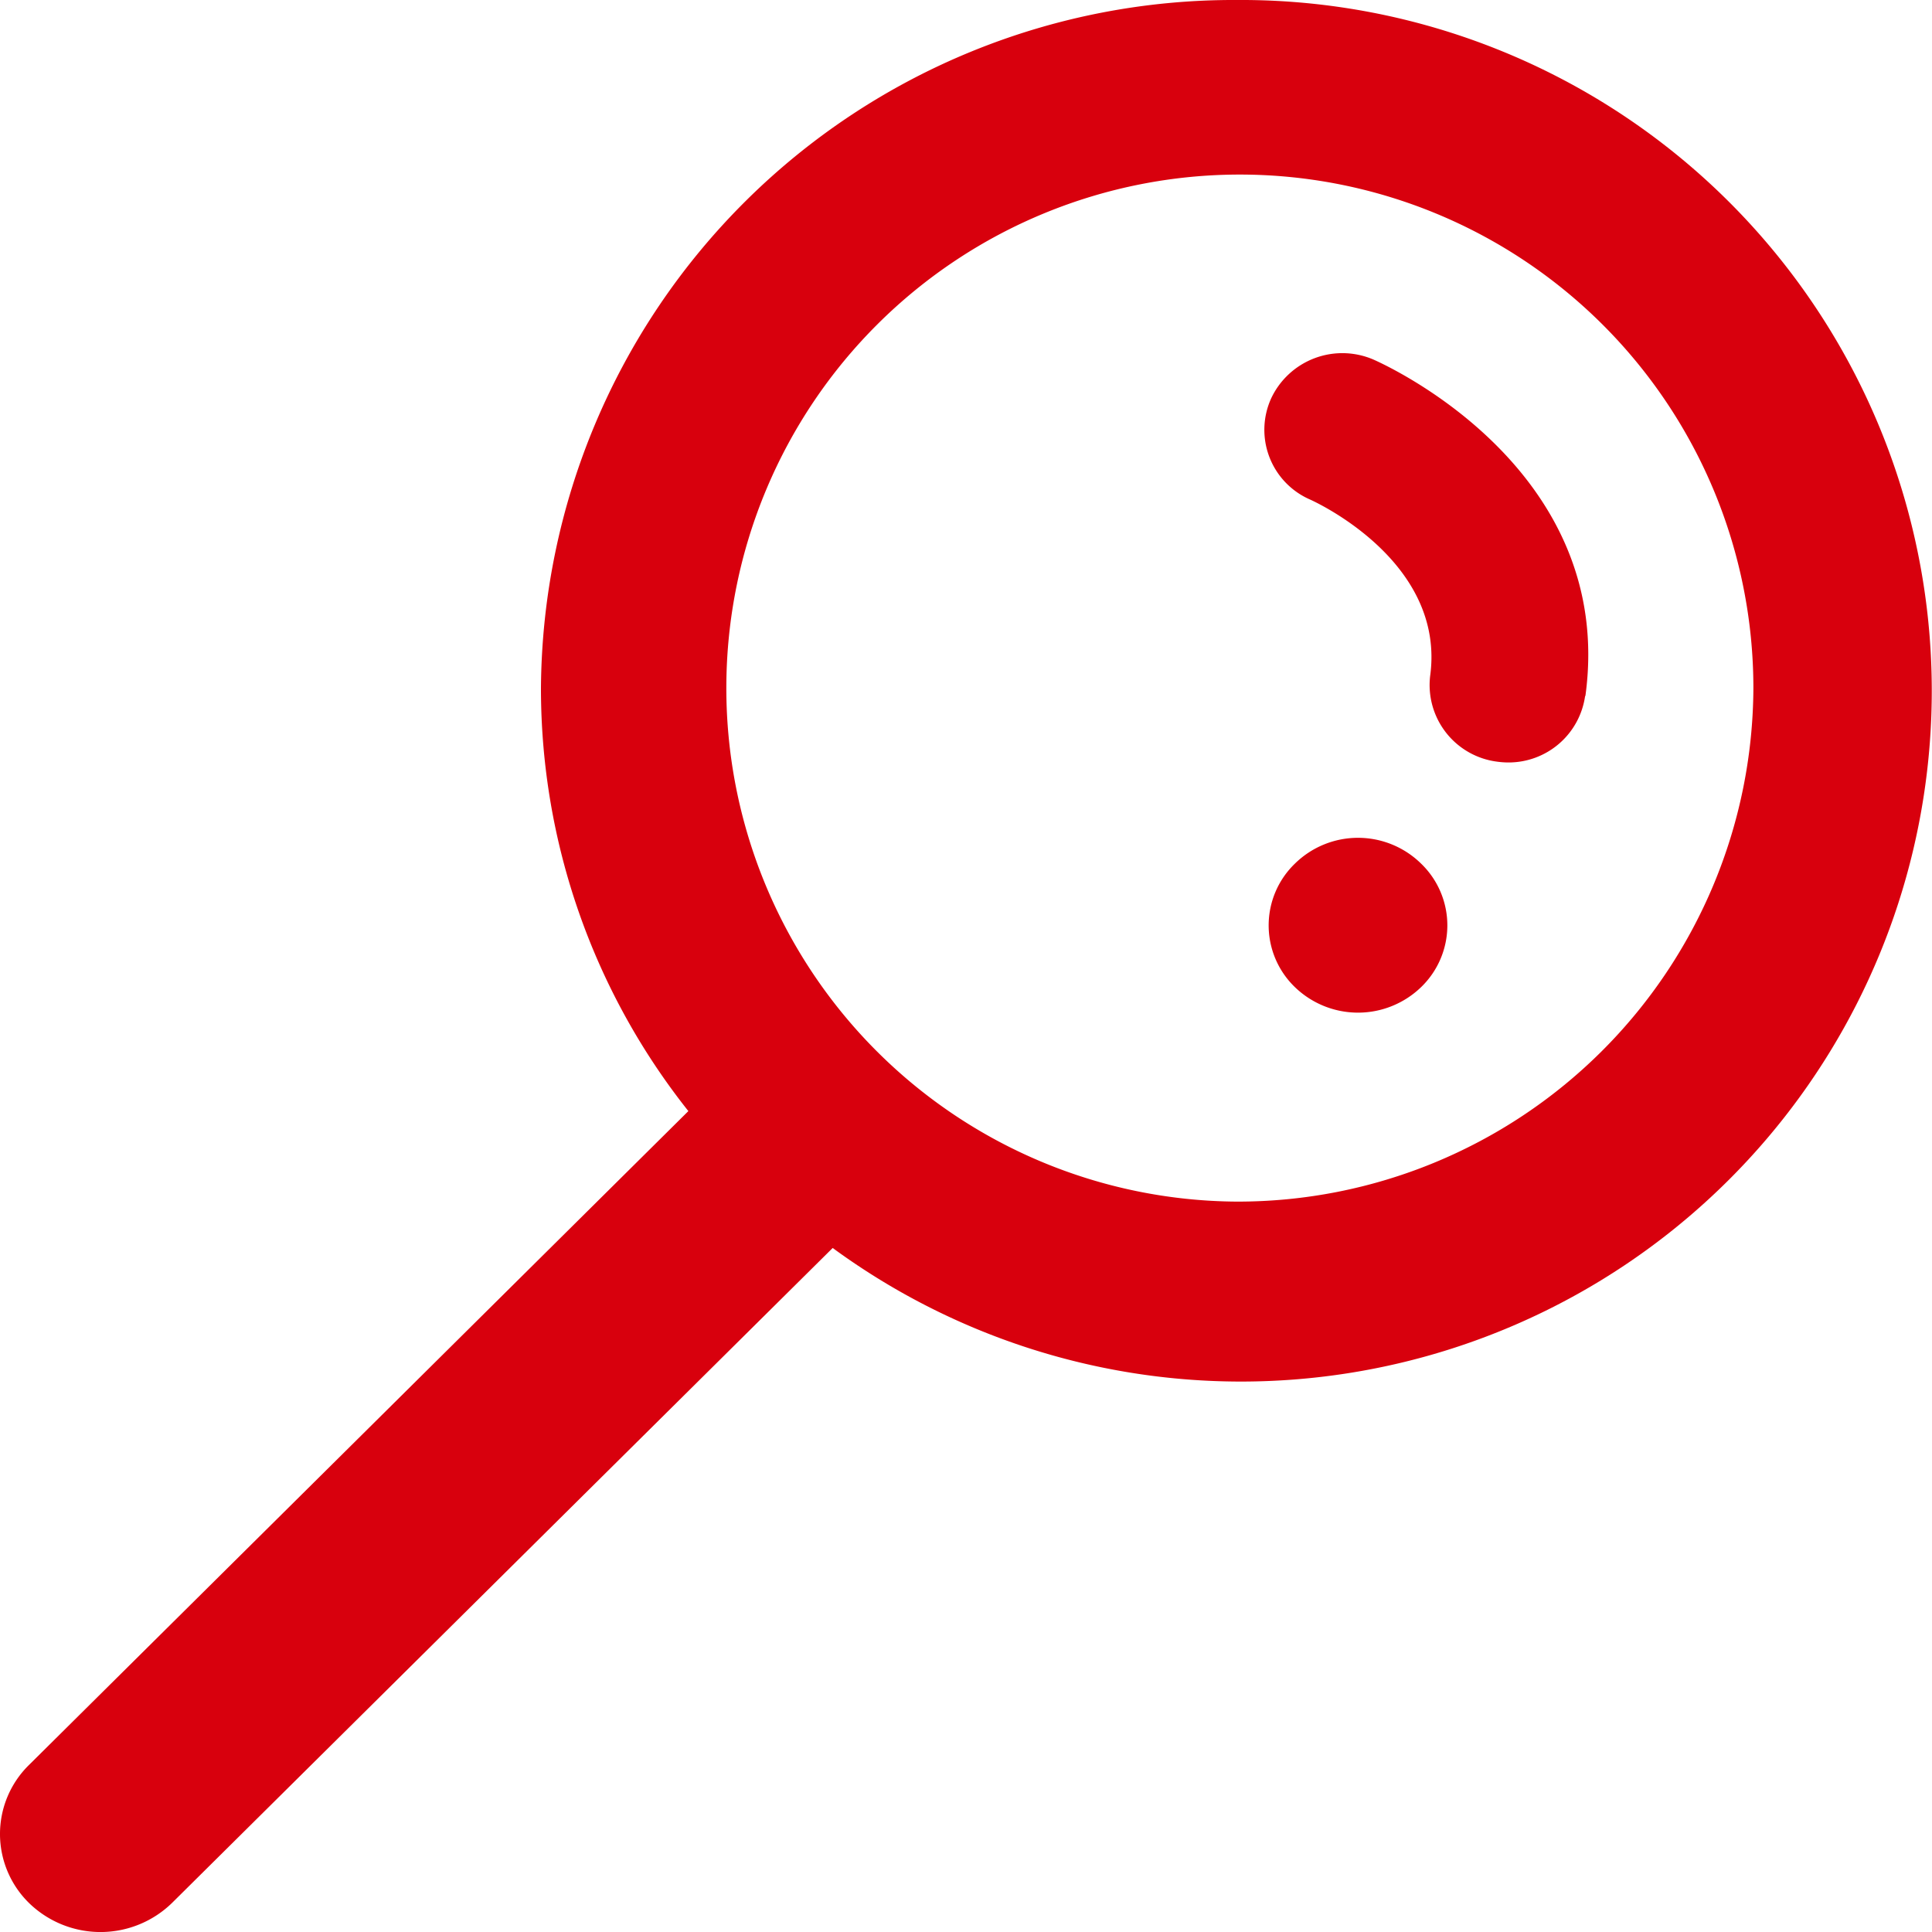
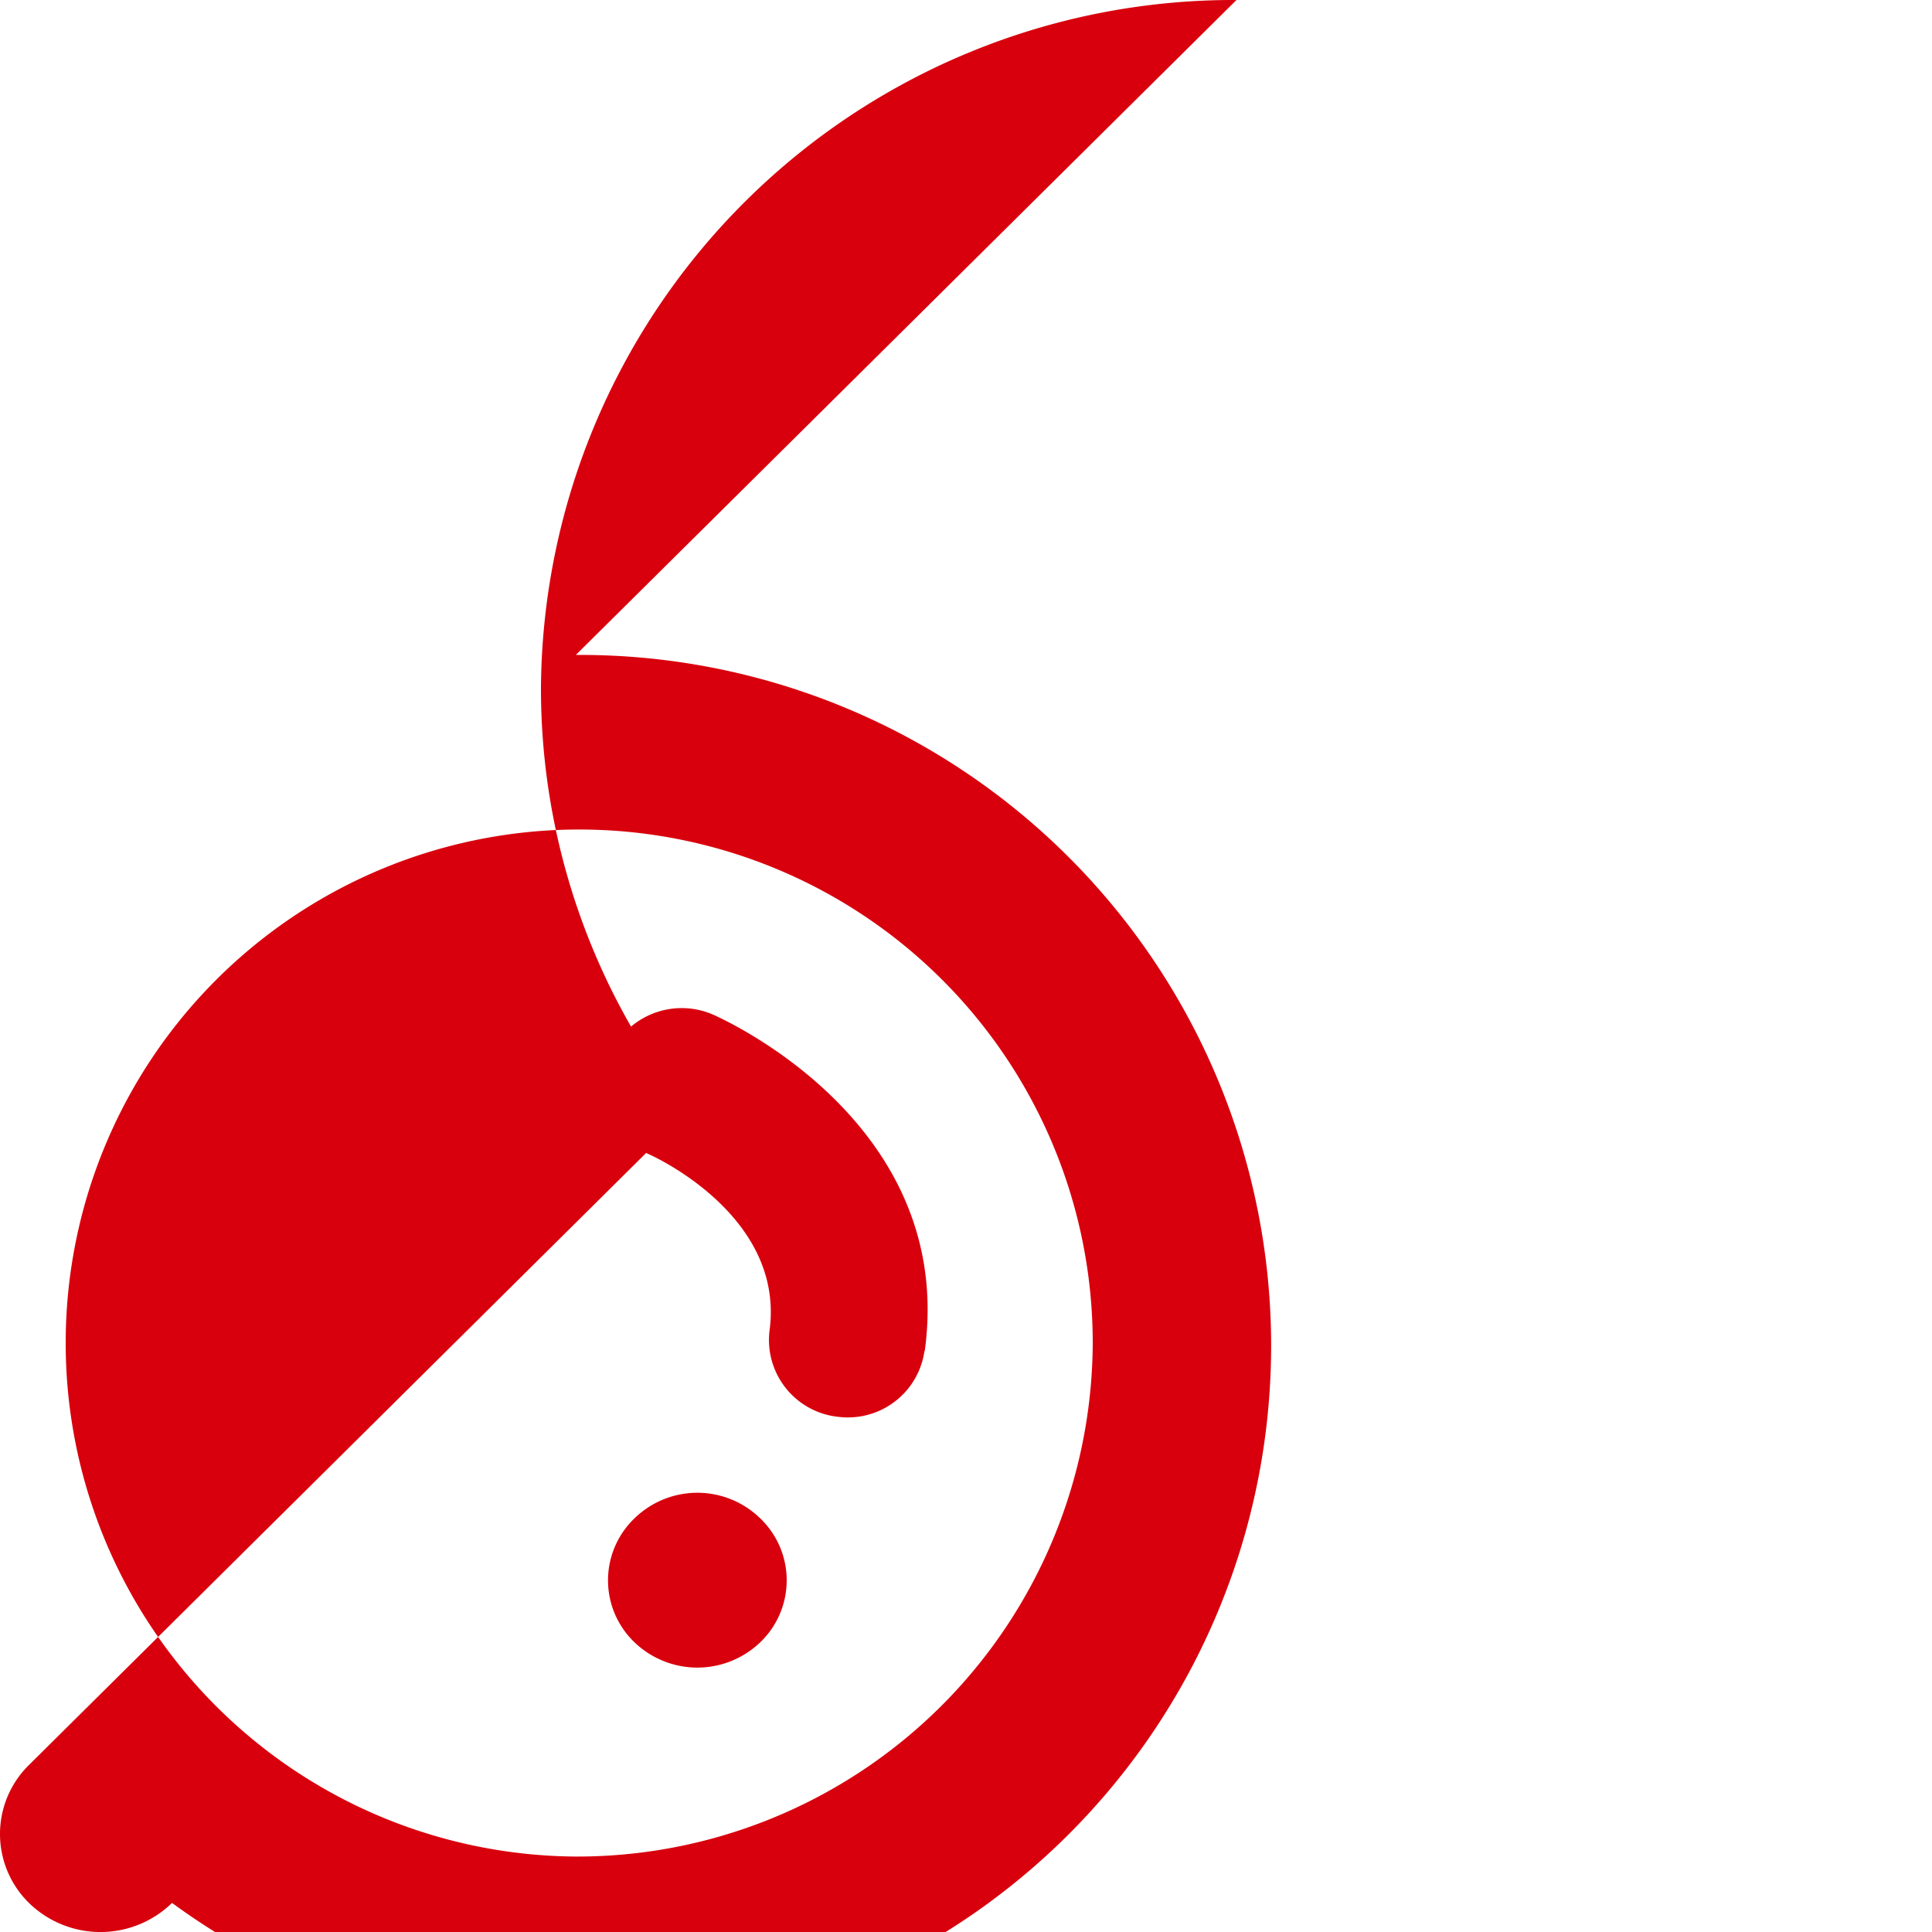
<svg xmlns="http://www.w3.org/2000/svg" width="20" height="20" viewBox="0 0 20 20">
-   <path id="Icono_Buscar_" data-name="Icono Buscar " d="M76.511,94.729a7.17,7.17,0,0,0-7.2,7.122,7.032,7.032,0,0,0,1.526,4.38L64.011,113a1,1,0,0,0,.01,1.438,1.061,1.061,0,0,0,1.471-.01l6.839-6.78a7.151,7.151,0,1,0,4.18-12.919m0,12.439a5.316,5.316,0,1,1,5.351-5.317,5.338,5.338,0,0,1-5.351,5.317m3.609-5.234a.8.8,0,0,1-.8.688.861.861,0,0,1-.109-.008.8.8,0,0,1-.695-.889c.161-1.183-1.187-1.8-1.246-1.826a.787.787,0,0,1-.4-1.046.814.814,0,0,1,1.063-.4c.1.045,2.513,1.119,2.19,3.481m-1.7,1.736a.888.888,0,0,1,0,1.277.94.94,0,0,1-1.308,0,.888.888,0,0,1,0-1.277.932.932,0,0,1,1.308,0" transform="translate(-63.711 -94.729)" fill="#d8000d" />
+   <path id="Icono_Buscar_" data-name="Icono Buscar " d="M76.511,94.729a7.17,7.17,0,0,0-7.2,7.122,7.032,7.032,0,0,0,1.526,4.38L64.011,113a1,1,0,0,0,.01,1.438,1.061,1.061,0,0,0,1.471-.01a7.151,7.151,0,1,0,4.18-12.919m0,12.439a5.316,5.316,0,1,1,5.351-5.317,5.338,5.338,0,0,1-5.351,5.317m3.609-5.234a.8.8,0,0,1-.8.688.861.861,0,0,1-.109-.008.8.8,0,0,1-.695-.889c.161-1.183-1.187-1.8-1.246-1.826a.787.787,0,0,1-.4-1.046.814.814,0,0,1,1.063-.4c.1.045,2.513,1.119,2.19,3.481m-1.7,1.736a.888.888,0,0,1,0,1.277.94.94,0,0,1-1.308,0,.888.888,0,0,1,0-1.277.932.932,0,0,1,1.308,0" transform="translate(-63.711 -94.729)" fill="#d8000d" />
</svg>